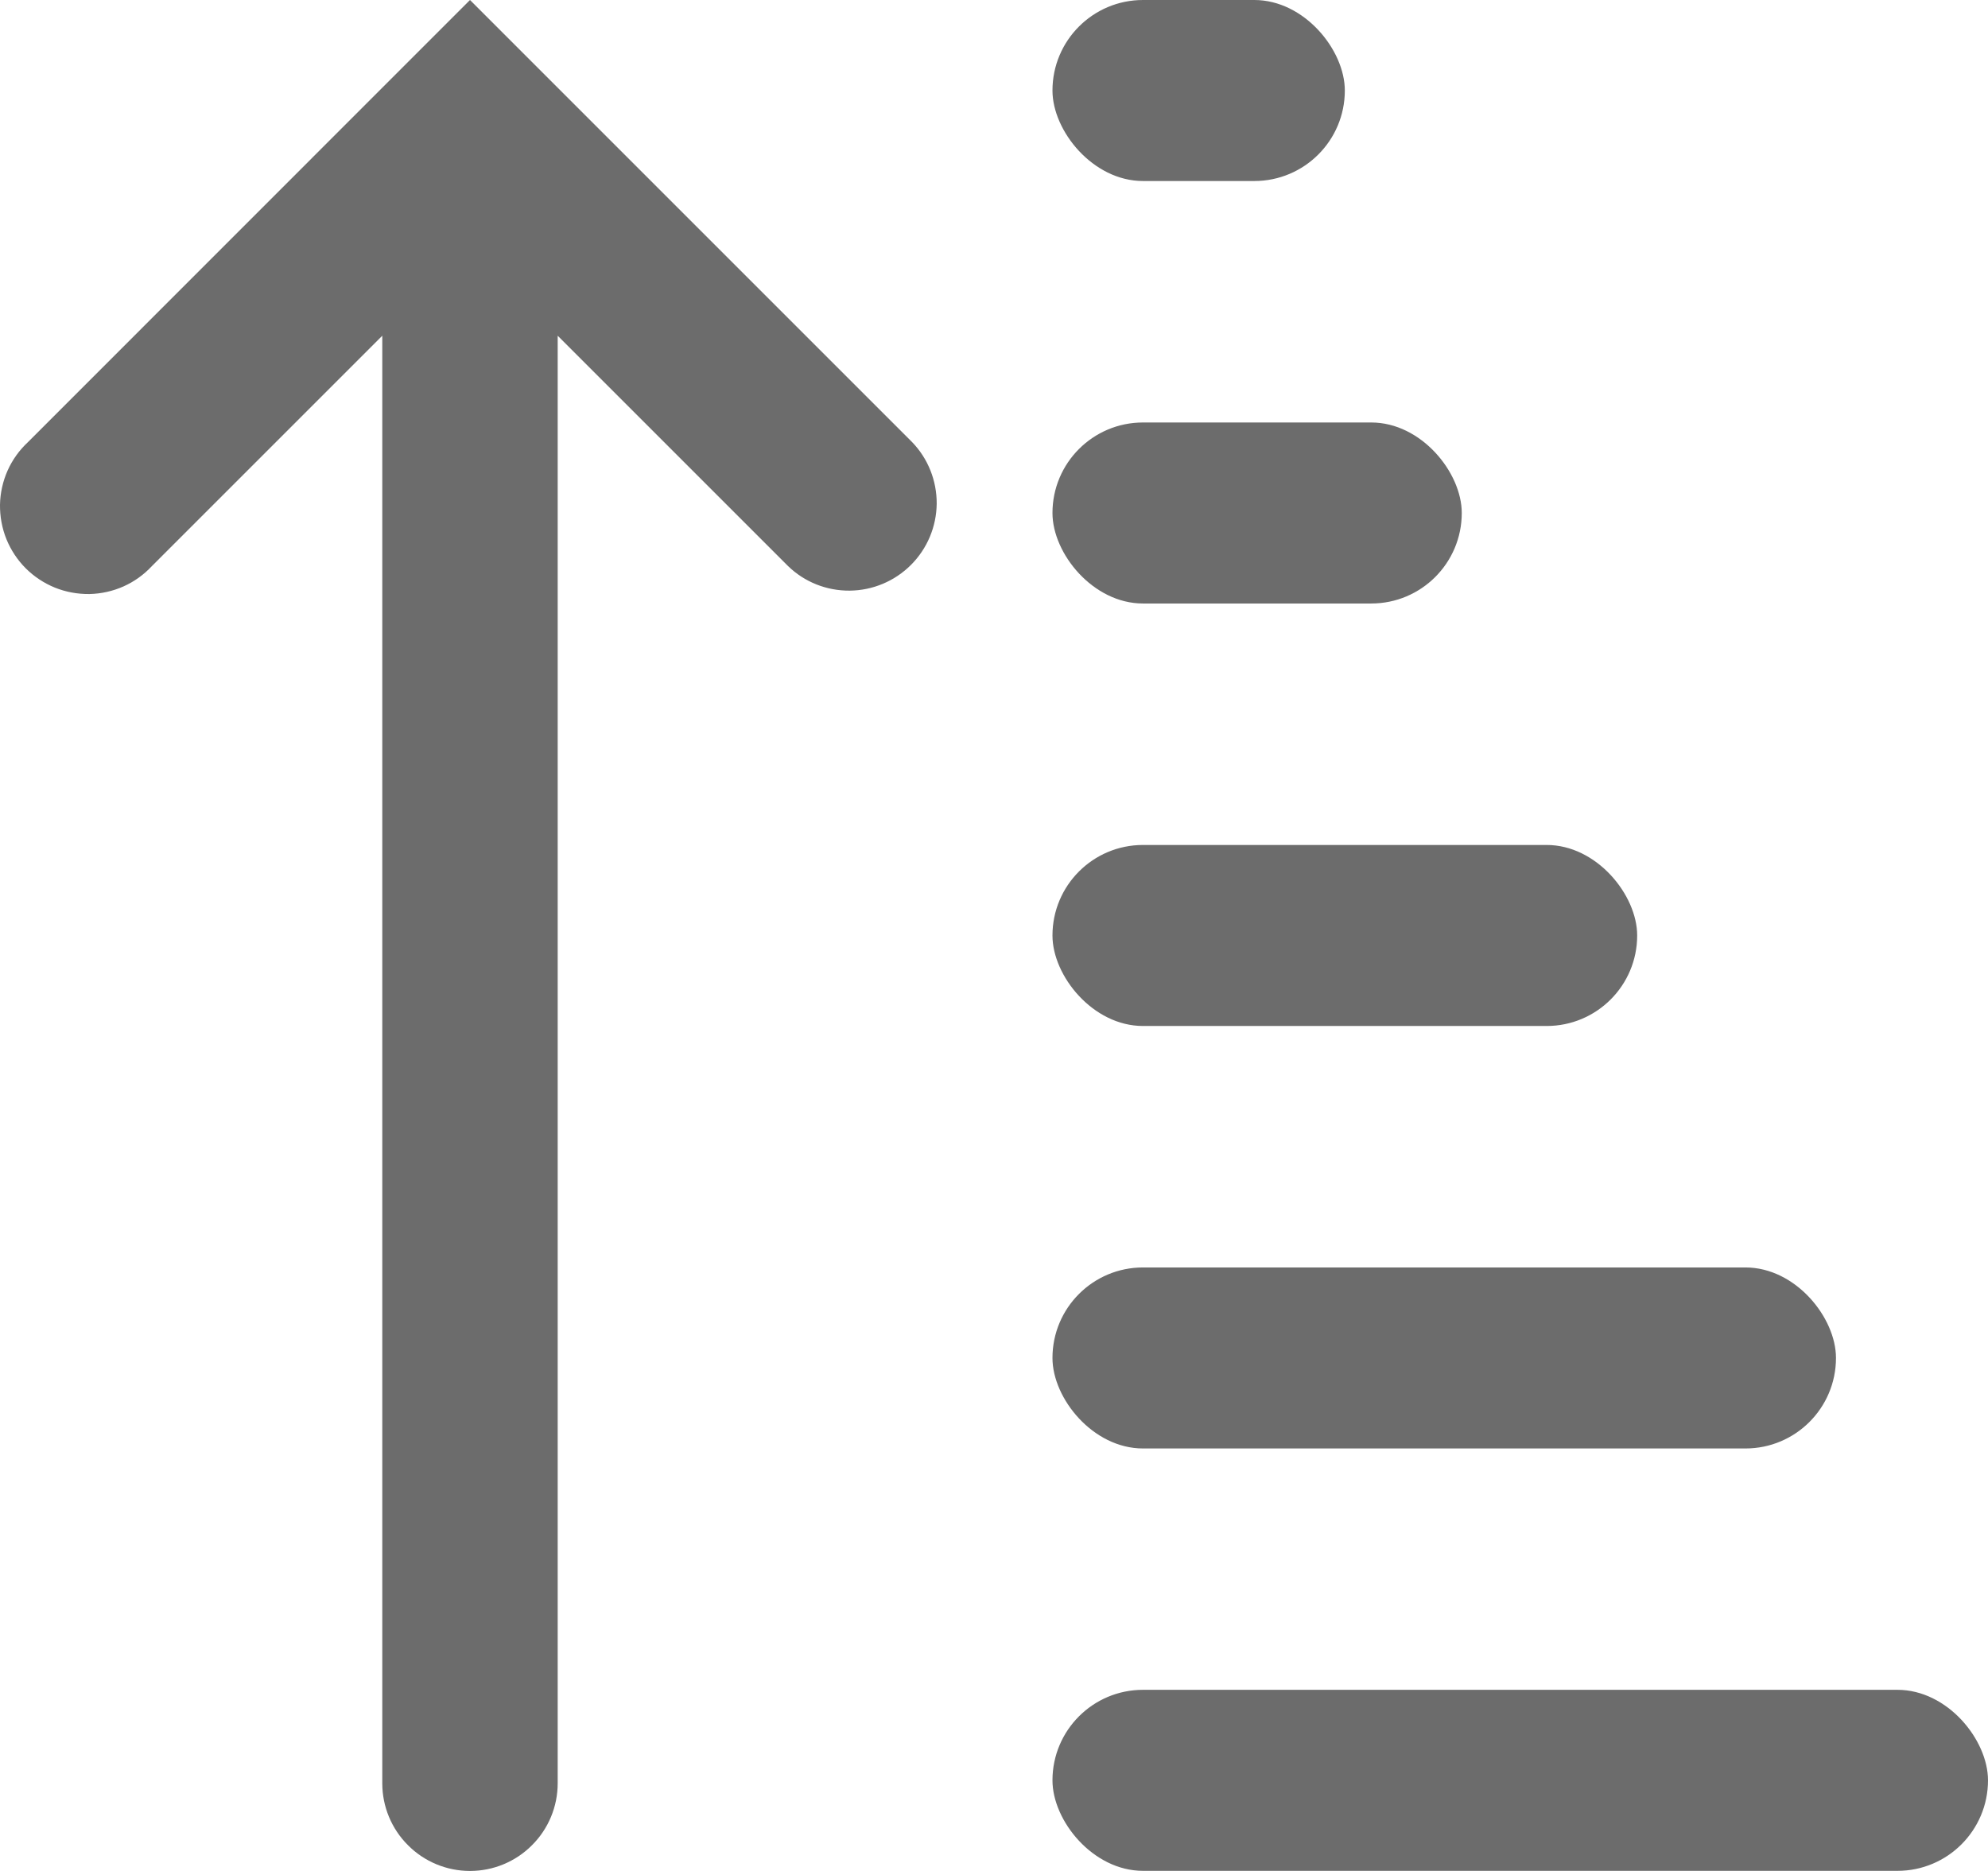
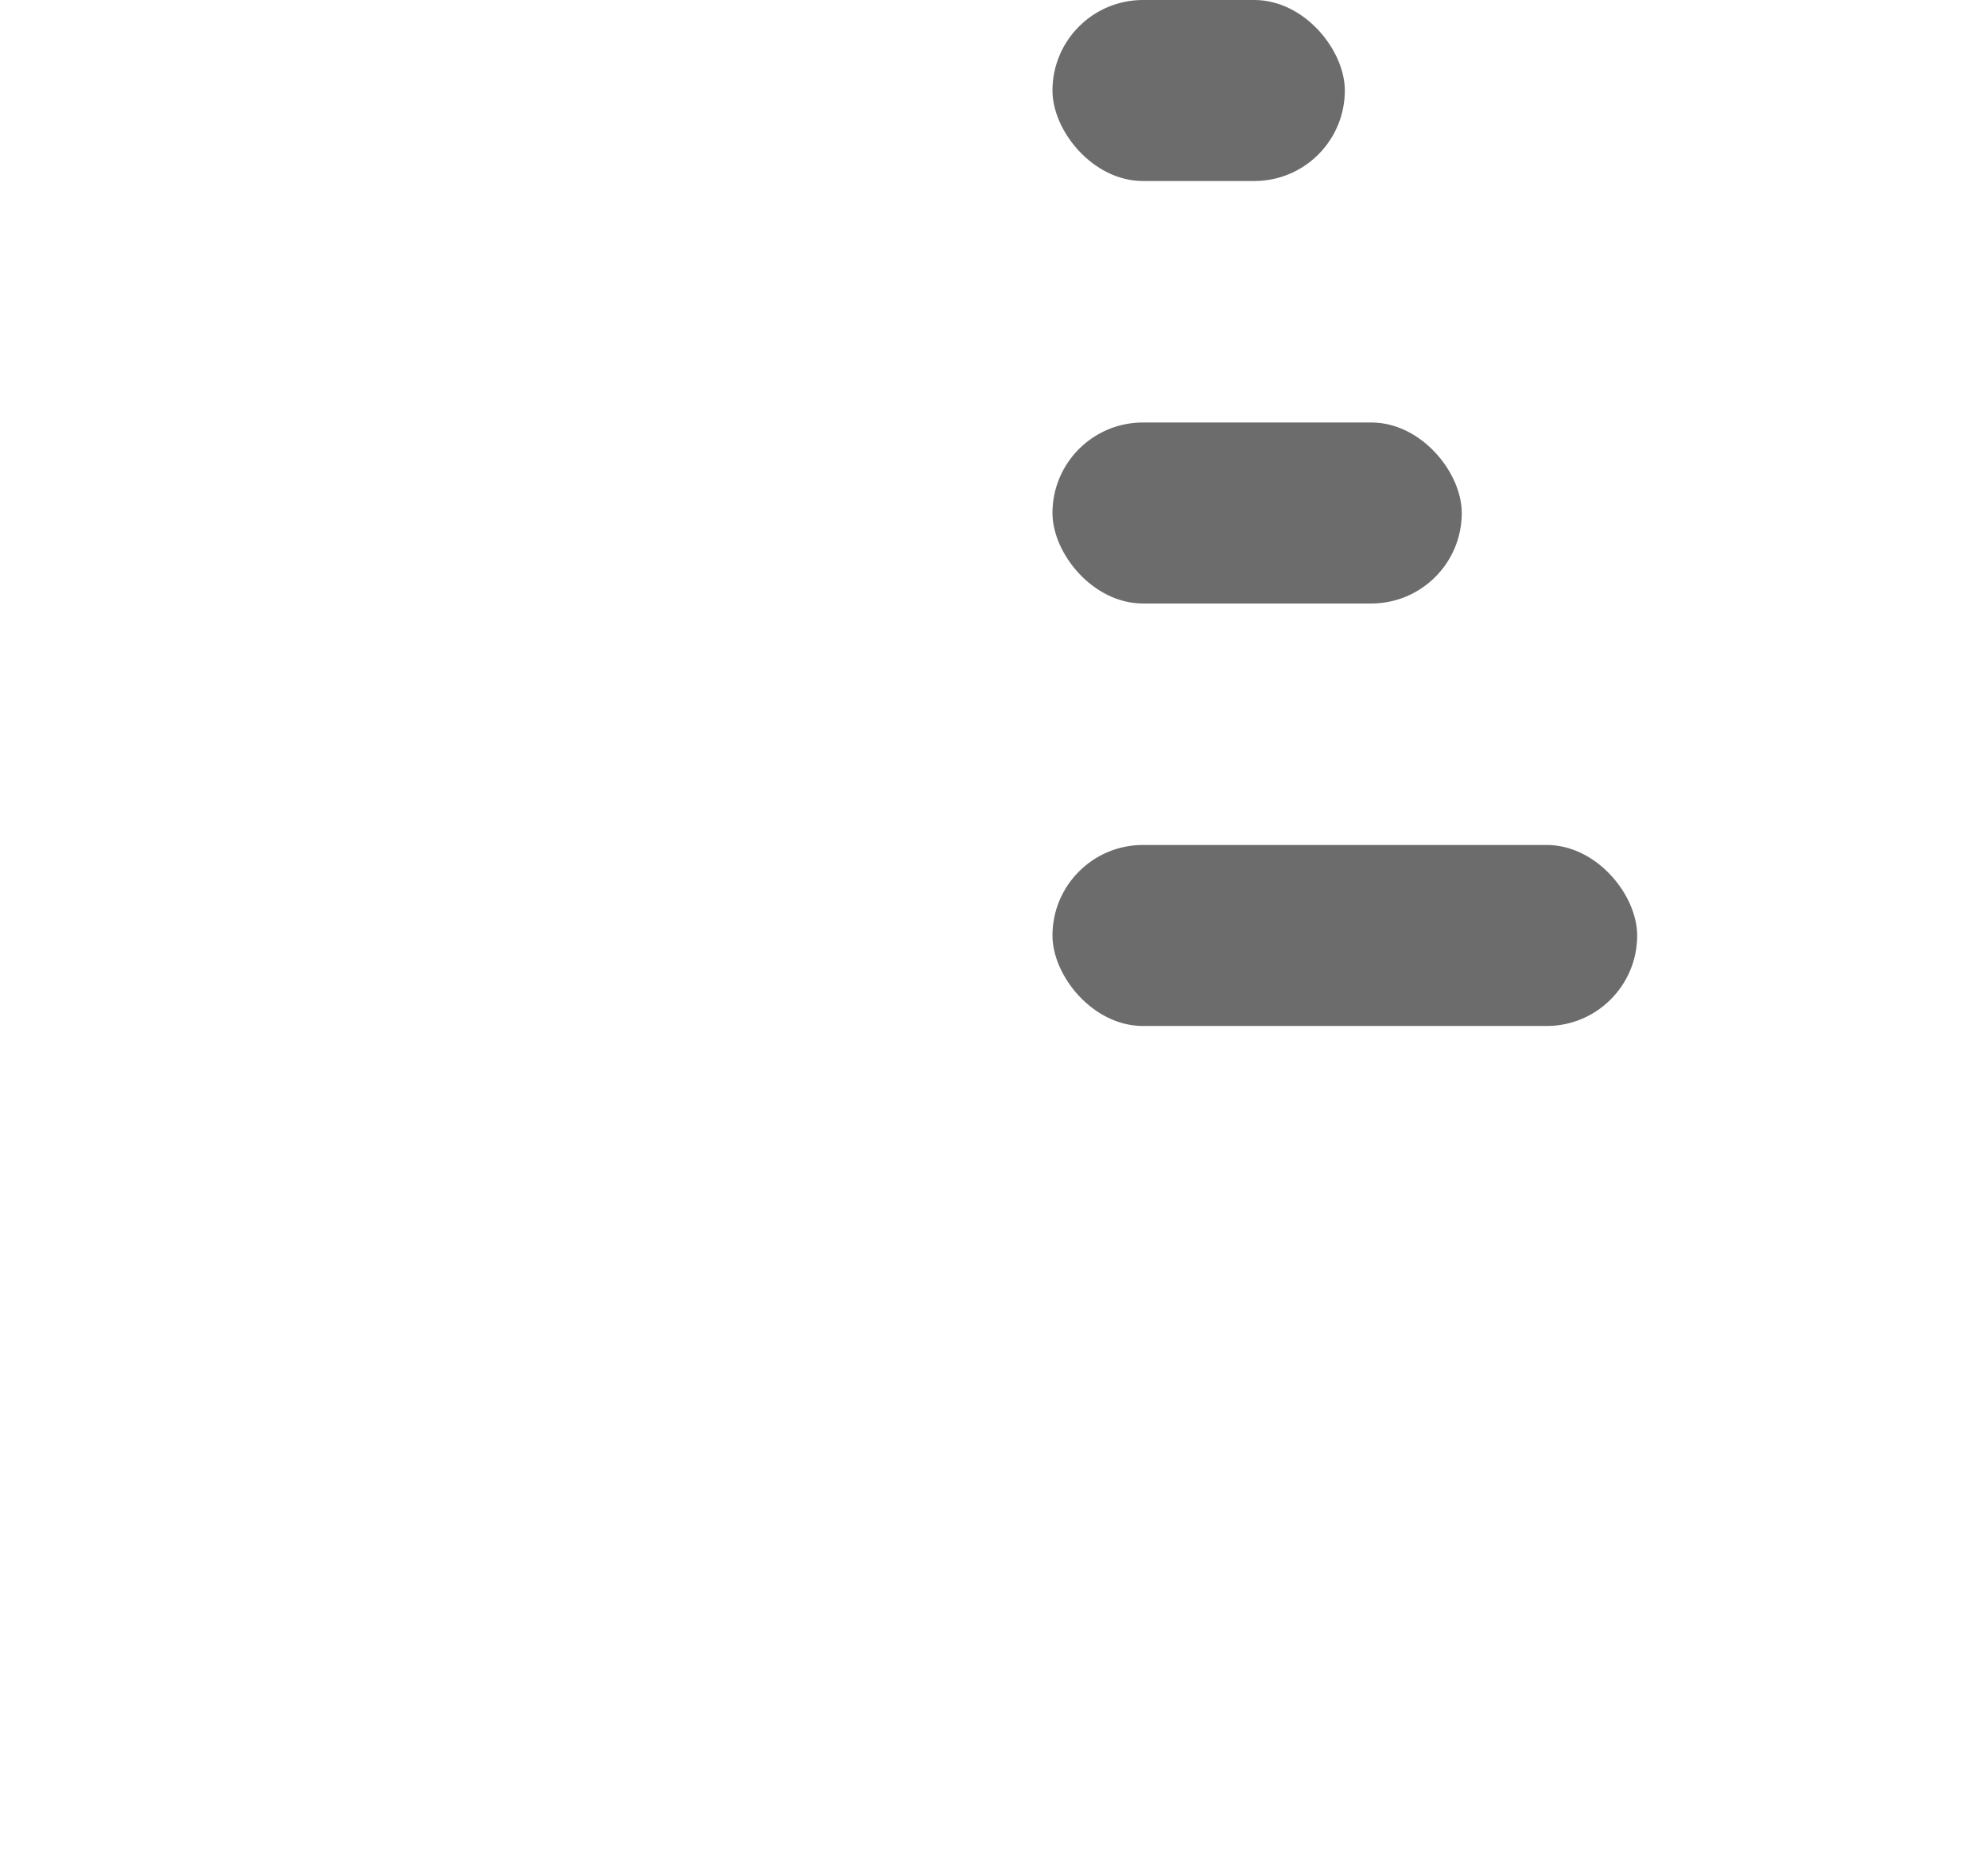
<svg xmlns="http://www.w3.org/2000/svg" width="17" height="16" viewBox="0 0 17 16" fill="none">
-   <path fill-rule="evenodd" clip-rule="evenodd" d="M1.299 4.841C1.23 4.915 1.148 4.974 1.056 5.015C0.964 5.056 0.864 5.078 0.764 5.08C0.663 5.081 0.563 5.063 0.469 5.025C0.376 4.987 0.291 4.931 0.22 4.86C0.149 4.789 0.093 4.704 0.055 4.611C0.017 4.517 -0.001 4.417 0 4.316C0.002 4.216 0.024 4.116 0.065 4.024C0.106 3.932 0.165 3.85 0.239 3.781L3.489 0.53L4.019 3.48885e-07L4.549 0.53L7.799 3.78C7.936 3.921 8.011 4.111 8.01 4.307C8.008 4.504 7.929 4.692 7.79 4.831C7.651 4.97 7.463 5.049 7.267 5.051C7.07 5.053 6.88 4.978 6.739 4.841L4.769 2.871L4.769 15.25C4.769 15.449 4.69 15.64 4.549 15.78C4.409 15.921 4.218 16 4.019 16C3.82 16 3.629 15.921 3.489 15.78C3.348 15.64 3.269 15.449 3.269 15.25L3.269 2.871L1.299 4.841Z" fill="#6C6C6C" />
  <rect x="9" y="3.613" width="3.5" height="1.548" rx="0.774" fill="#6C6C6C" />
  <rect x="9" width="2.5" height="1.548" rx="0.774" fill="#6C6C6C" />
  <rect x="9" y="7.226" width="5" height="1.548" rx="0.774" fill="#6C6C6C" />
-   <rect x="9" y="10.839" width="6.7" height="1.548" rx="0.774" fill="#6C6C6C" />
-   <rect x="9" y="14.451" width="8" height="1.548" rx="0.774" fill="#6C6C6C" />
</svg>